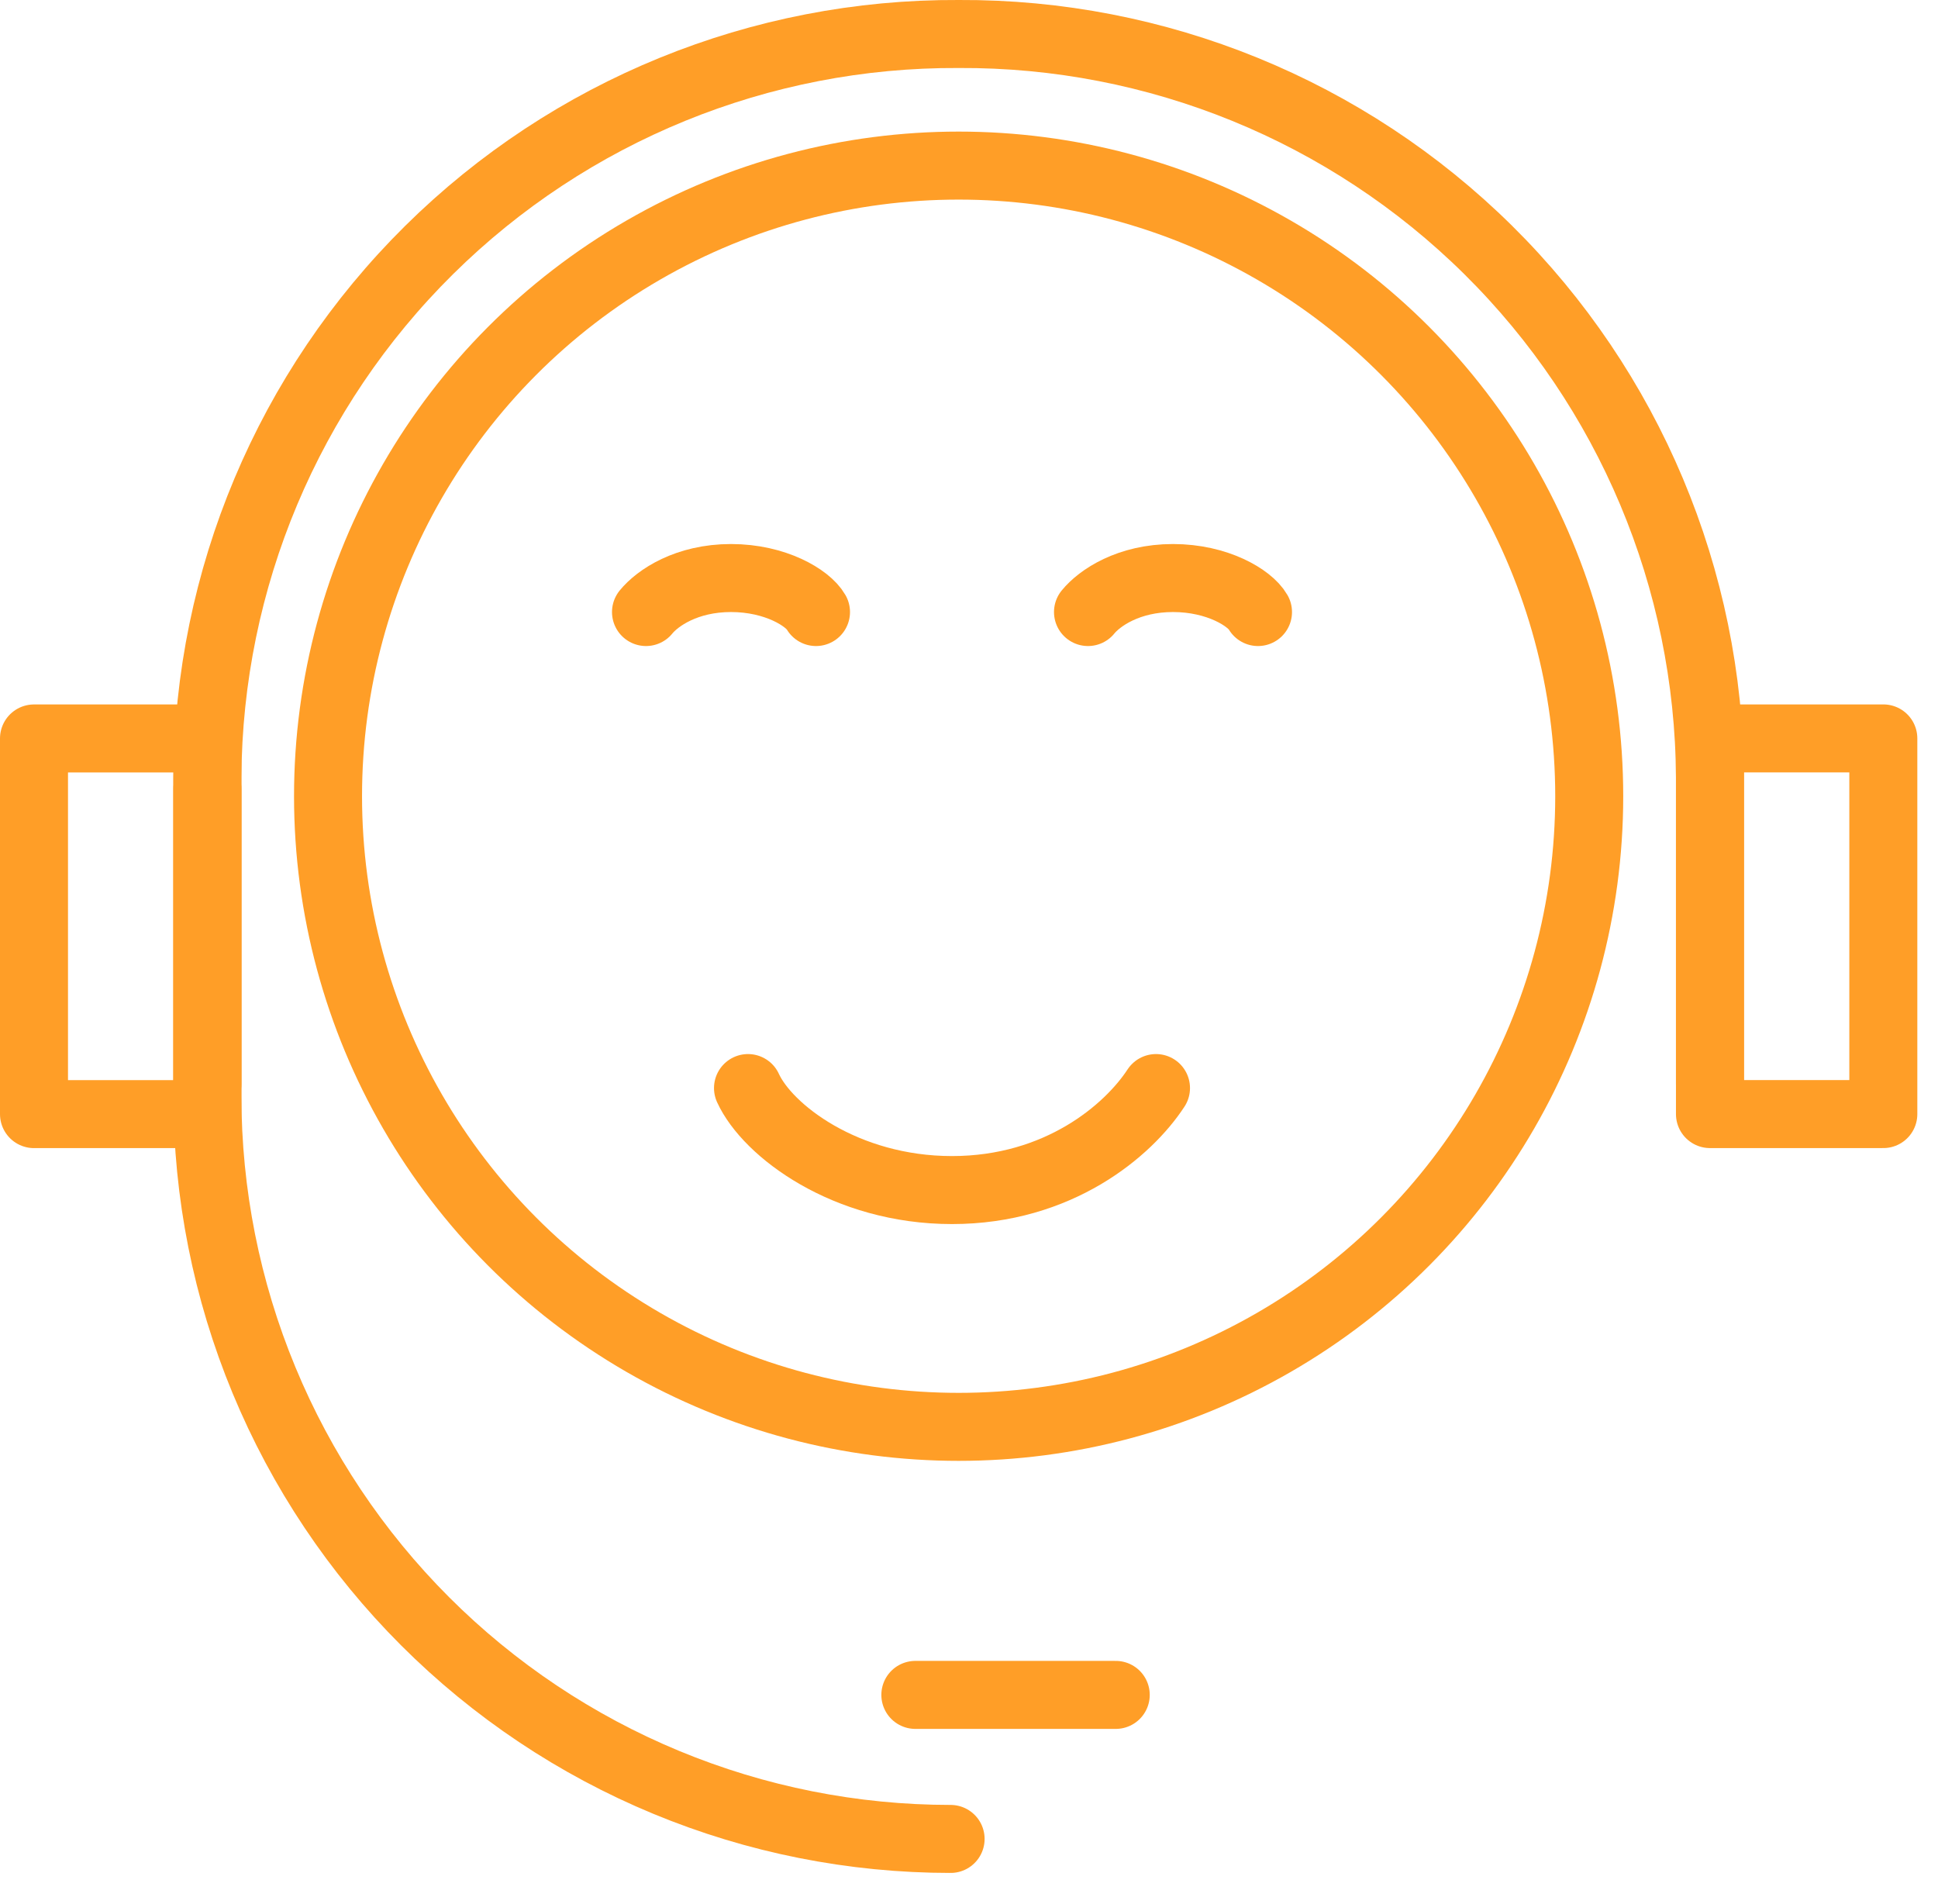
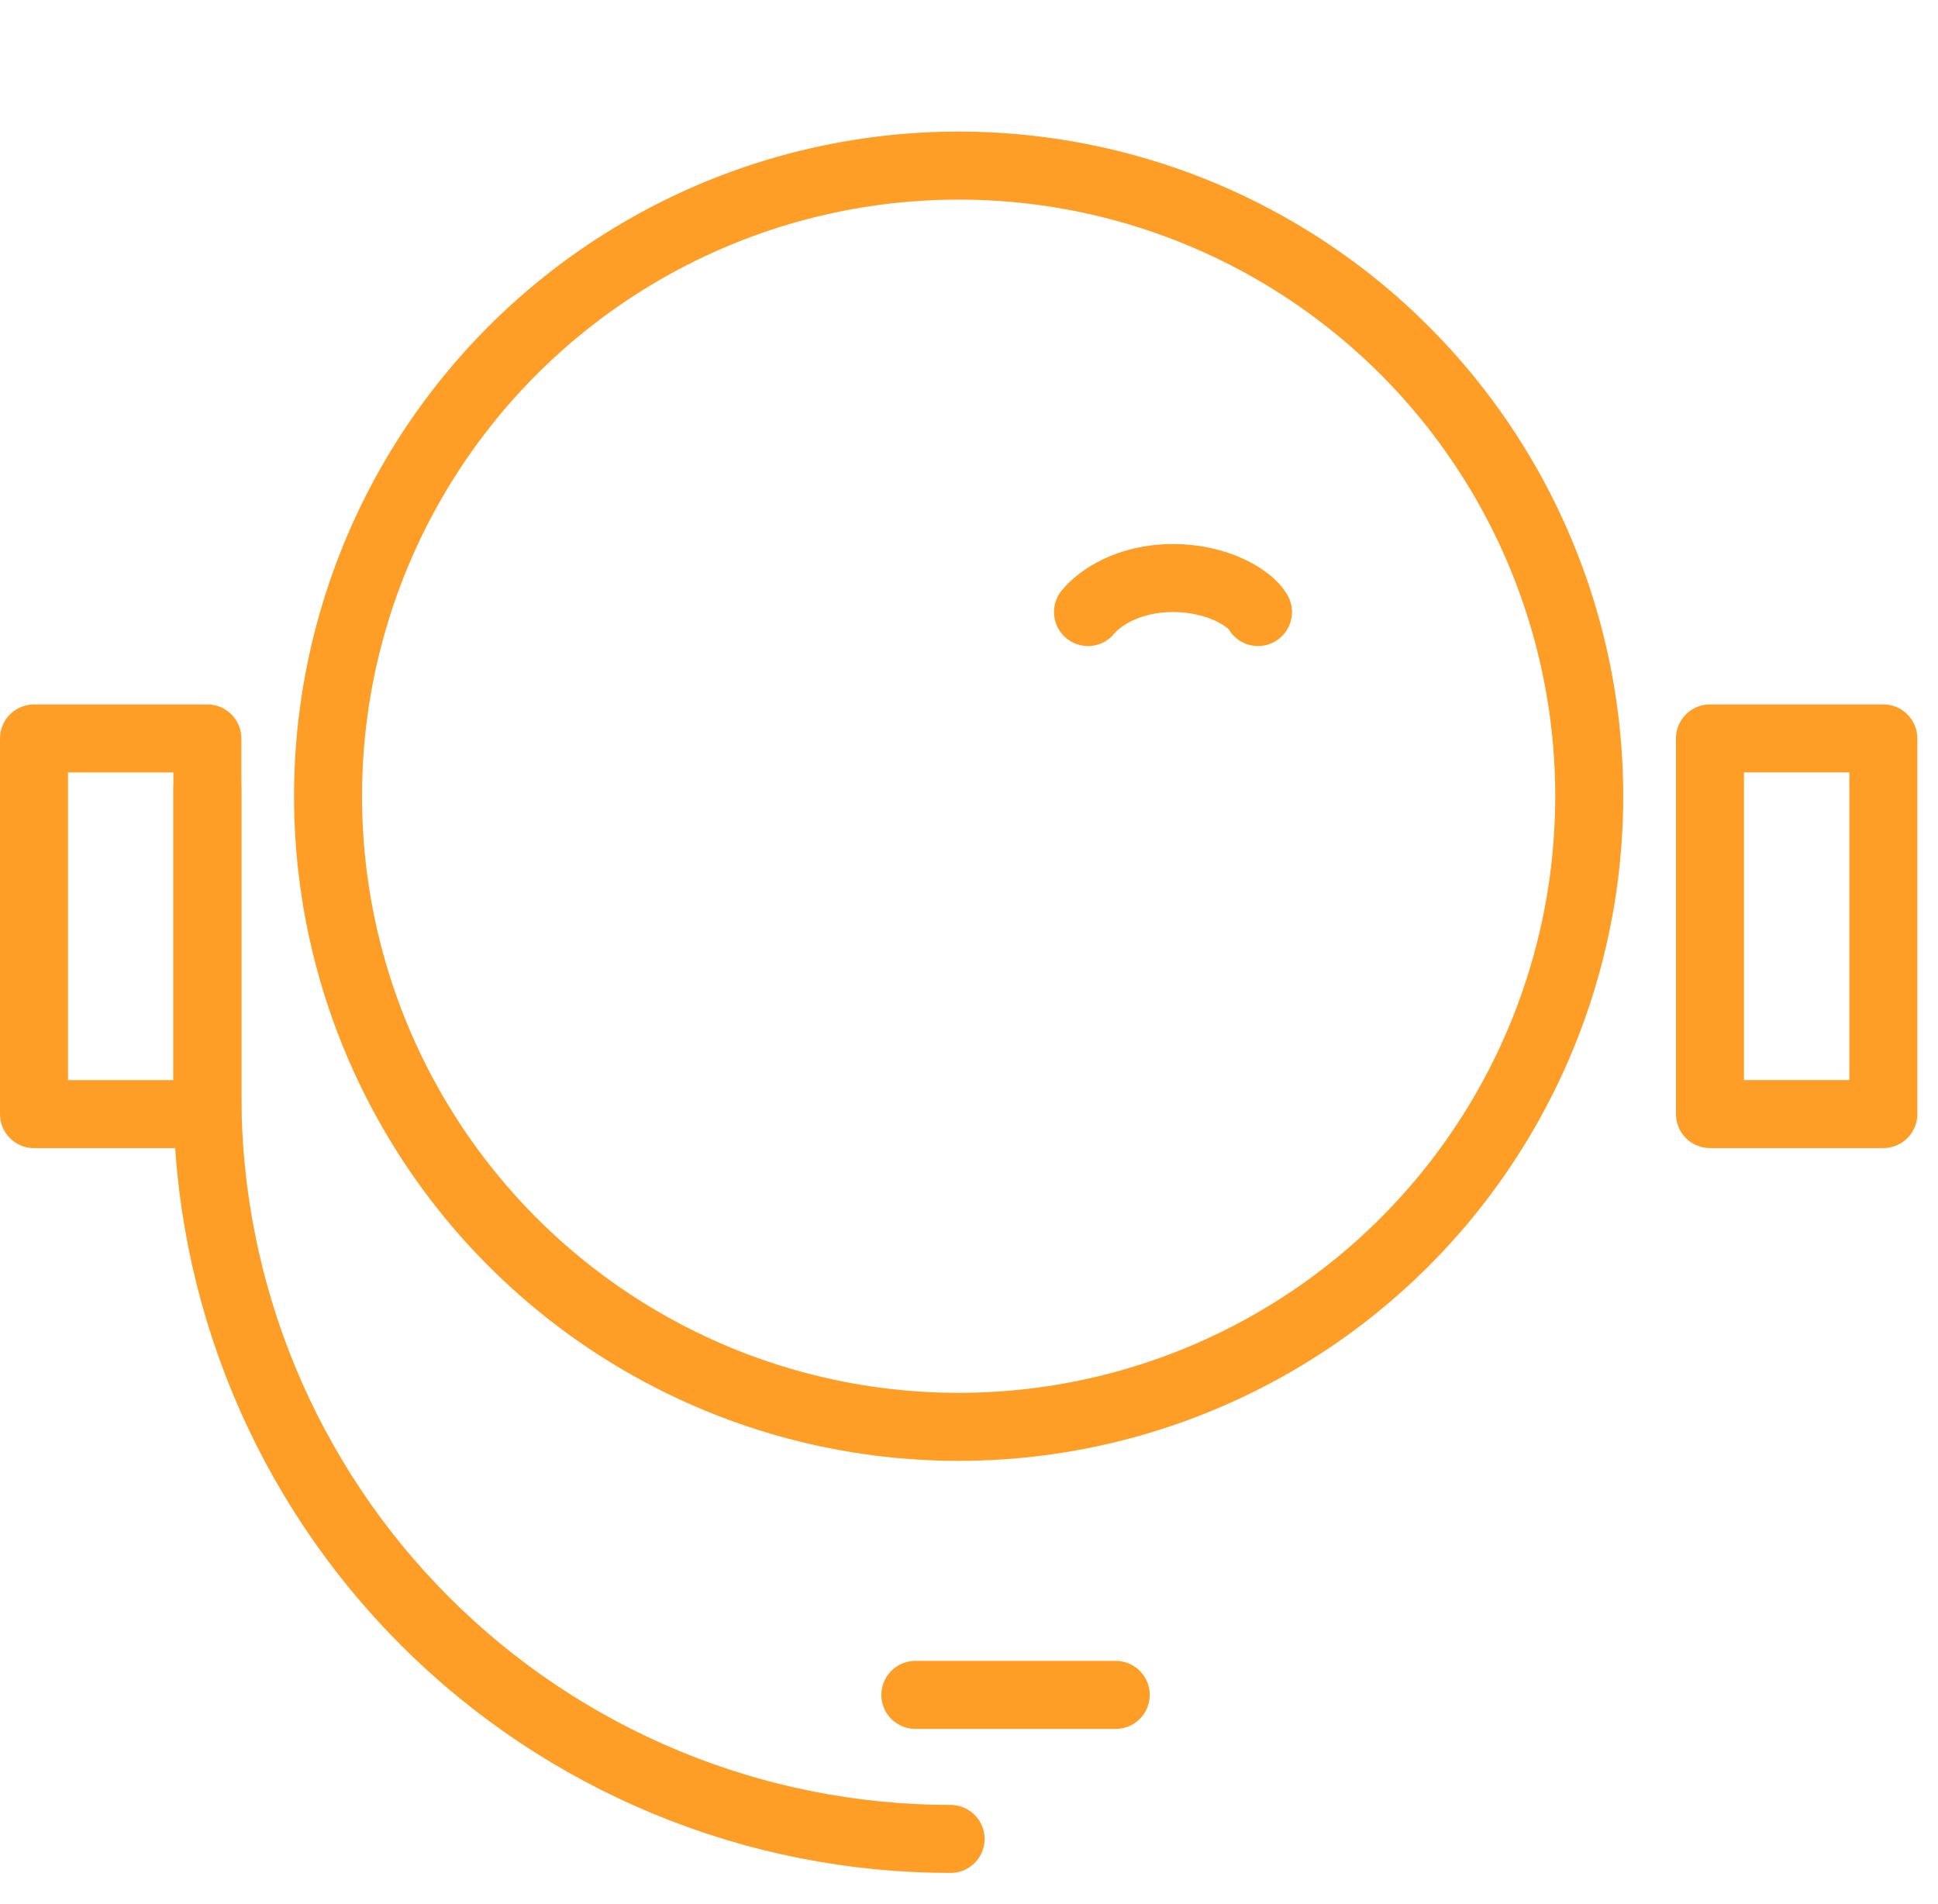
<svg xmlns="http://www.w3.org/2000/svg" width="57" height="56" viewBox="0 0 57 56" fill="none">
  <path d="M6.1 23.199V32.224C6.1 35.095 6.665 37.938 7.764 40.59C8.862 43.242 10.472 45.651 12.502 47.681C14.532 49.711 16.942 51.321 19.594 52.419C22.246 53.518 25.088 54.083 27.959 54.083" stroke="#FF9E27" stroke-width="2" stroke-miterlimit="10" stroke-linecap="round" />
-   <path d="M6.1 31.884V22.859C6.132 17.03 8.477 11.453 12.621 7.353C16.765 3.254 22.368 0.969 28.197 1C34.025 0.969 39.628 3.254 43.772 7.353C47.916 11.452 50.261 17.029 50.293 22.858V31.884" stroke="#FF9E27" stroke-width="2" stroke-miterlimit="10" stroke-linecap="round" />
  <path d="M26.922 49.847H32.816" stroke="#FF9E27" stroke-width="2" stroke-linecap="round" stroke-linejoin="round" />
  <path d="M55.392 21.717H50.293V32.765H55.392V21.717Z" stroke="#FF9E27" stroke-width="2" stroke-linecap="round" stroke-linejoin="round" />
  <path d="M6.099 21.718H1V32.766H6.099V21.718Z" stroke="#FF9E27" stroke-width="2" stroke-linecap="round" stroke-linejoin="round" />
  <circle cx="28.195" cy="23.417" r="18.547" stroke="#FF9E27" stroke-width="2" />
-   <path d="M22 32C22.571 33.25 24.865 35 28 35C31.135 35 33.184 33.25 34 32" stroke="#FF9E27" stroke-width="2" stroke-linecap="round" />
-   <path d="M24 18C23.762 17.583 22.806 17 21.5 17C20.194 17 19.34 17.583 19 18" stroke="#FF9E27" stroke-width="2" stroke-linecap="round" />
  <path d="M37 18C36.762 17.583 35.806 17 34.5 17C33.194 17 32.34 17.583 32 18" stroke="#FF9E27" stroke-width="2" stroke-linecap="round" />
</svg>